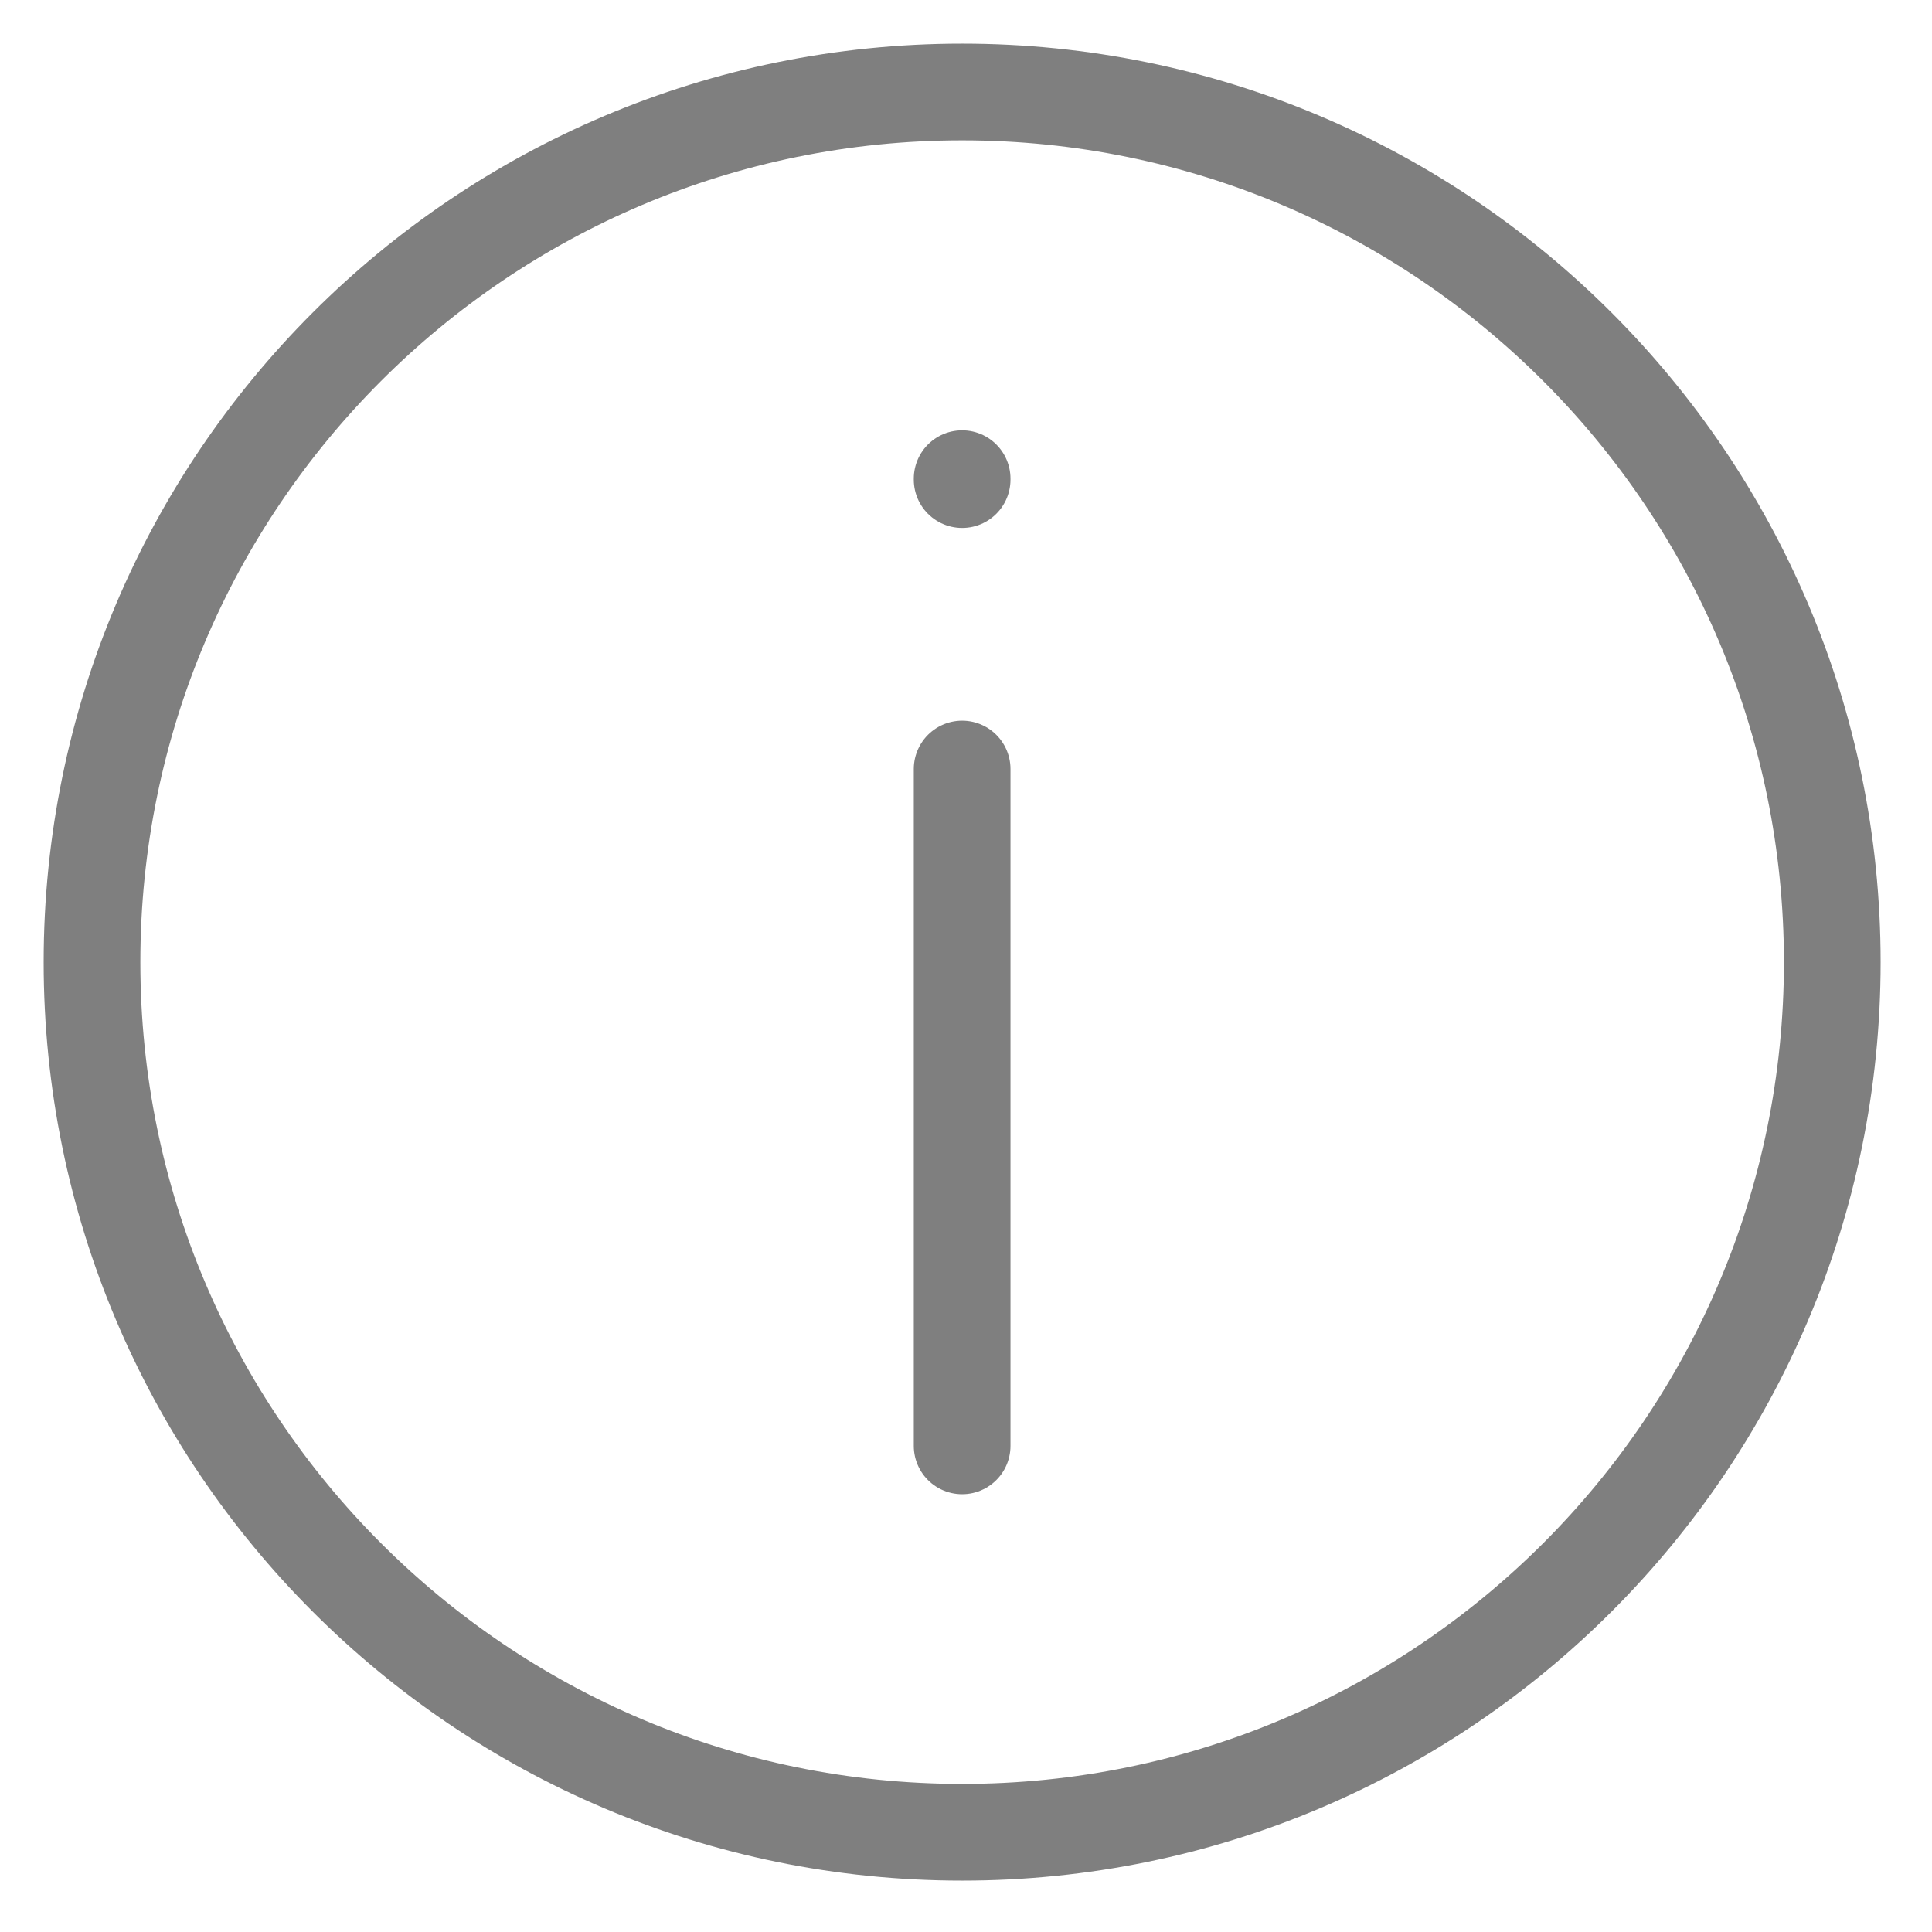
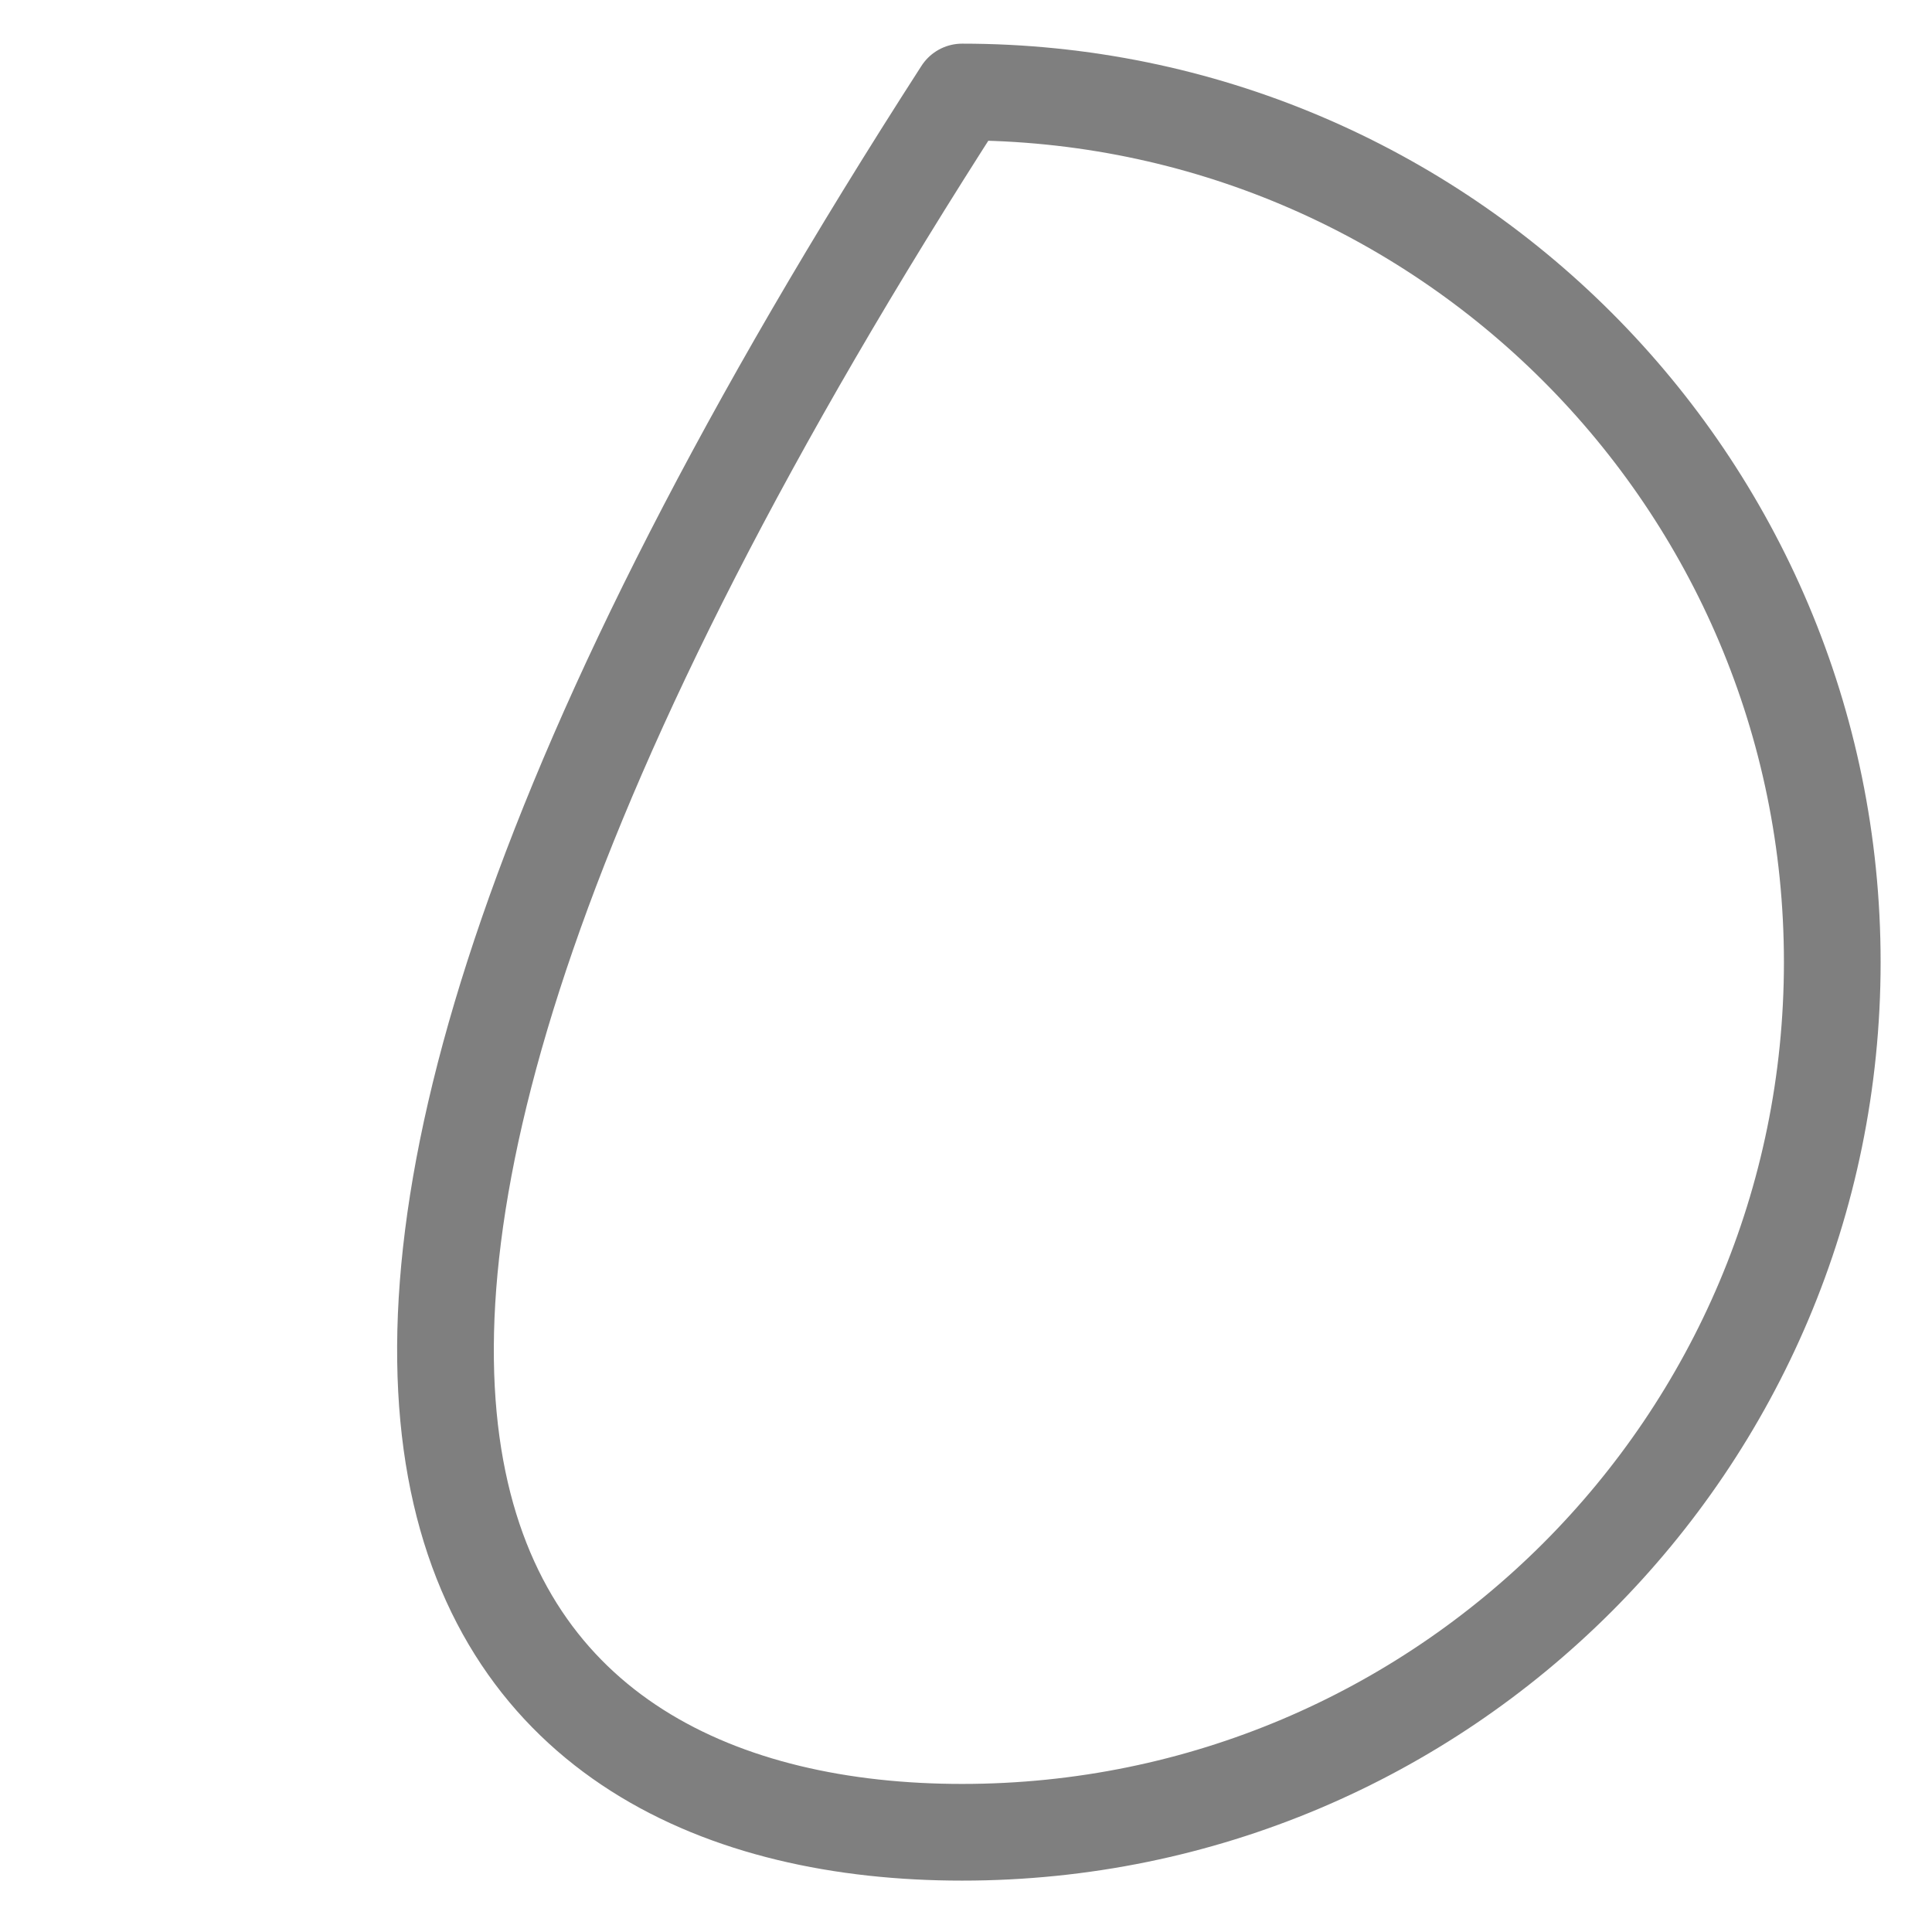
<svg xmlns="http://www.w3.org/2000/svg" width="21" height="21" viewBox="0 0 21 21" fill="none">
-   <path opacity="0.5" d="M10.458 5.213V5.203" stroke="black" stroke-width="1.051" stroke-linecap="round" stroke-linejoin="round" />
-   <path opacity="0.5" d="M10.458 15.716V8.359" stroke="black" stroke-width="1.051" stroke-linecap="round" stroke-linejoin="round" />
-   <path opacity="0.5" d="M10.458 19.916C15.681 19.916 19.916 15.681 19.916 10.458C19.916 5.234 15.681 1 10.458 1C5.234 1 1 5.234 1 10.458C1 15.681 5.234 19.916 10.458 19.916Z" stroke="black" stroke-width="1.051" stroke-linecap="round" stroke-linejoin="round" />
+   <path opacity="0.5" d="M10.458 19.916C15.681 19.916 19.916 15.681 19.916 10.458C19.916 5.234 15.681 1 10.458 1C1 15.681 5.234 19.916 10.458 19.916Z" stroke="black" stroke-width="1.051" stroke-linecap="round" stroke-linejoin="round" />
</svg>